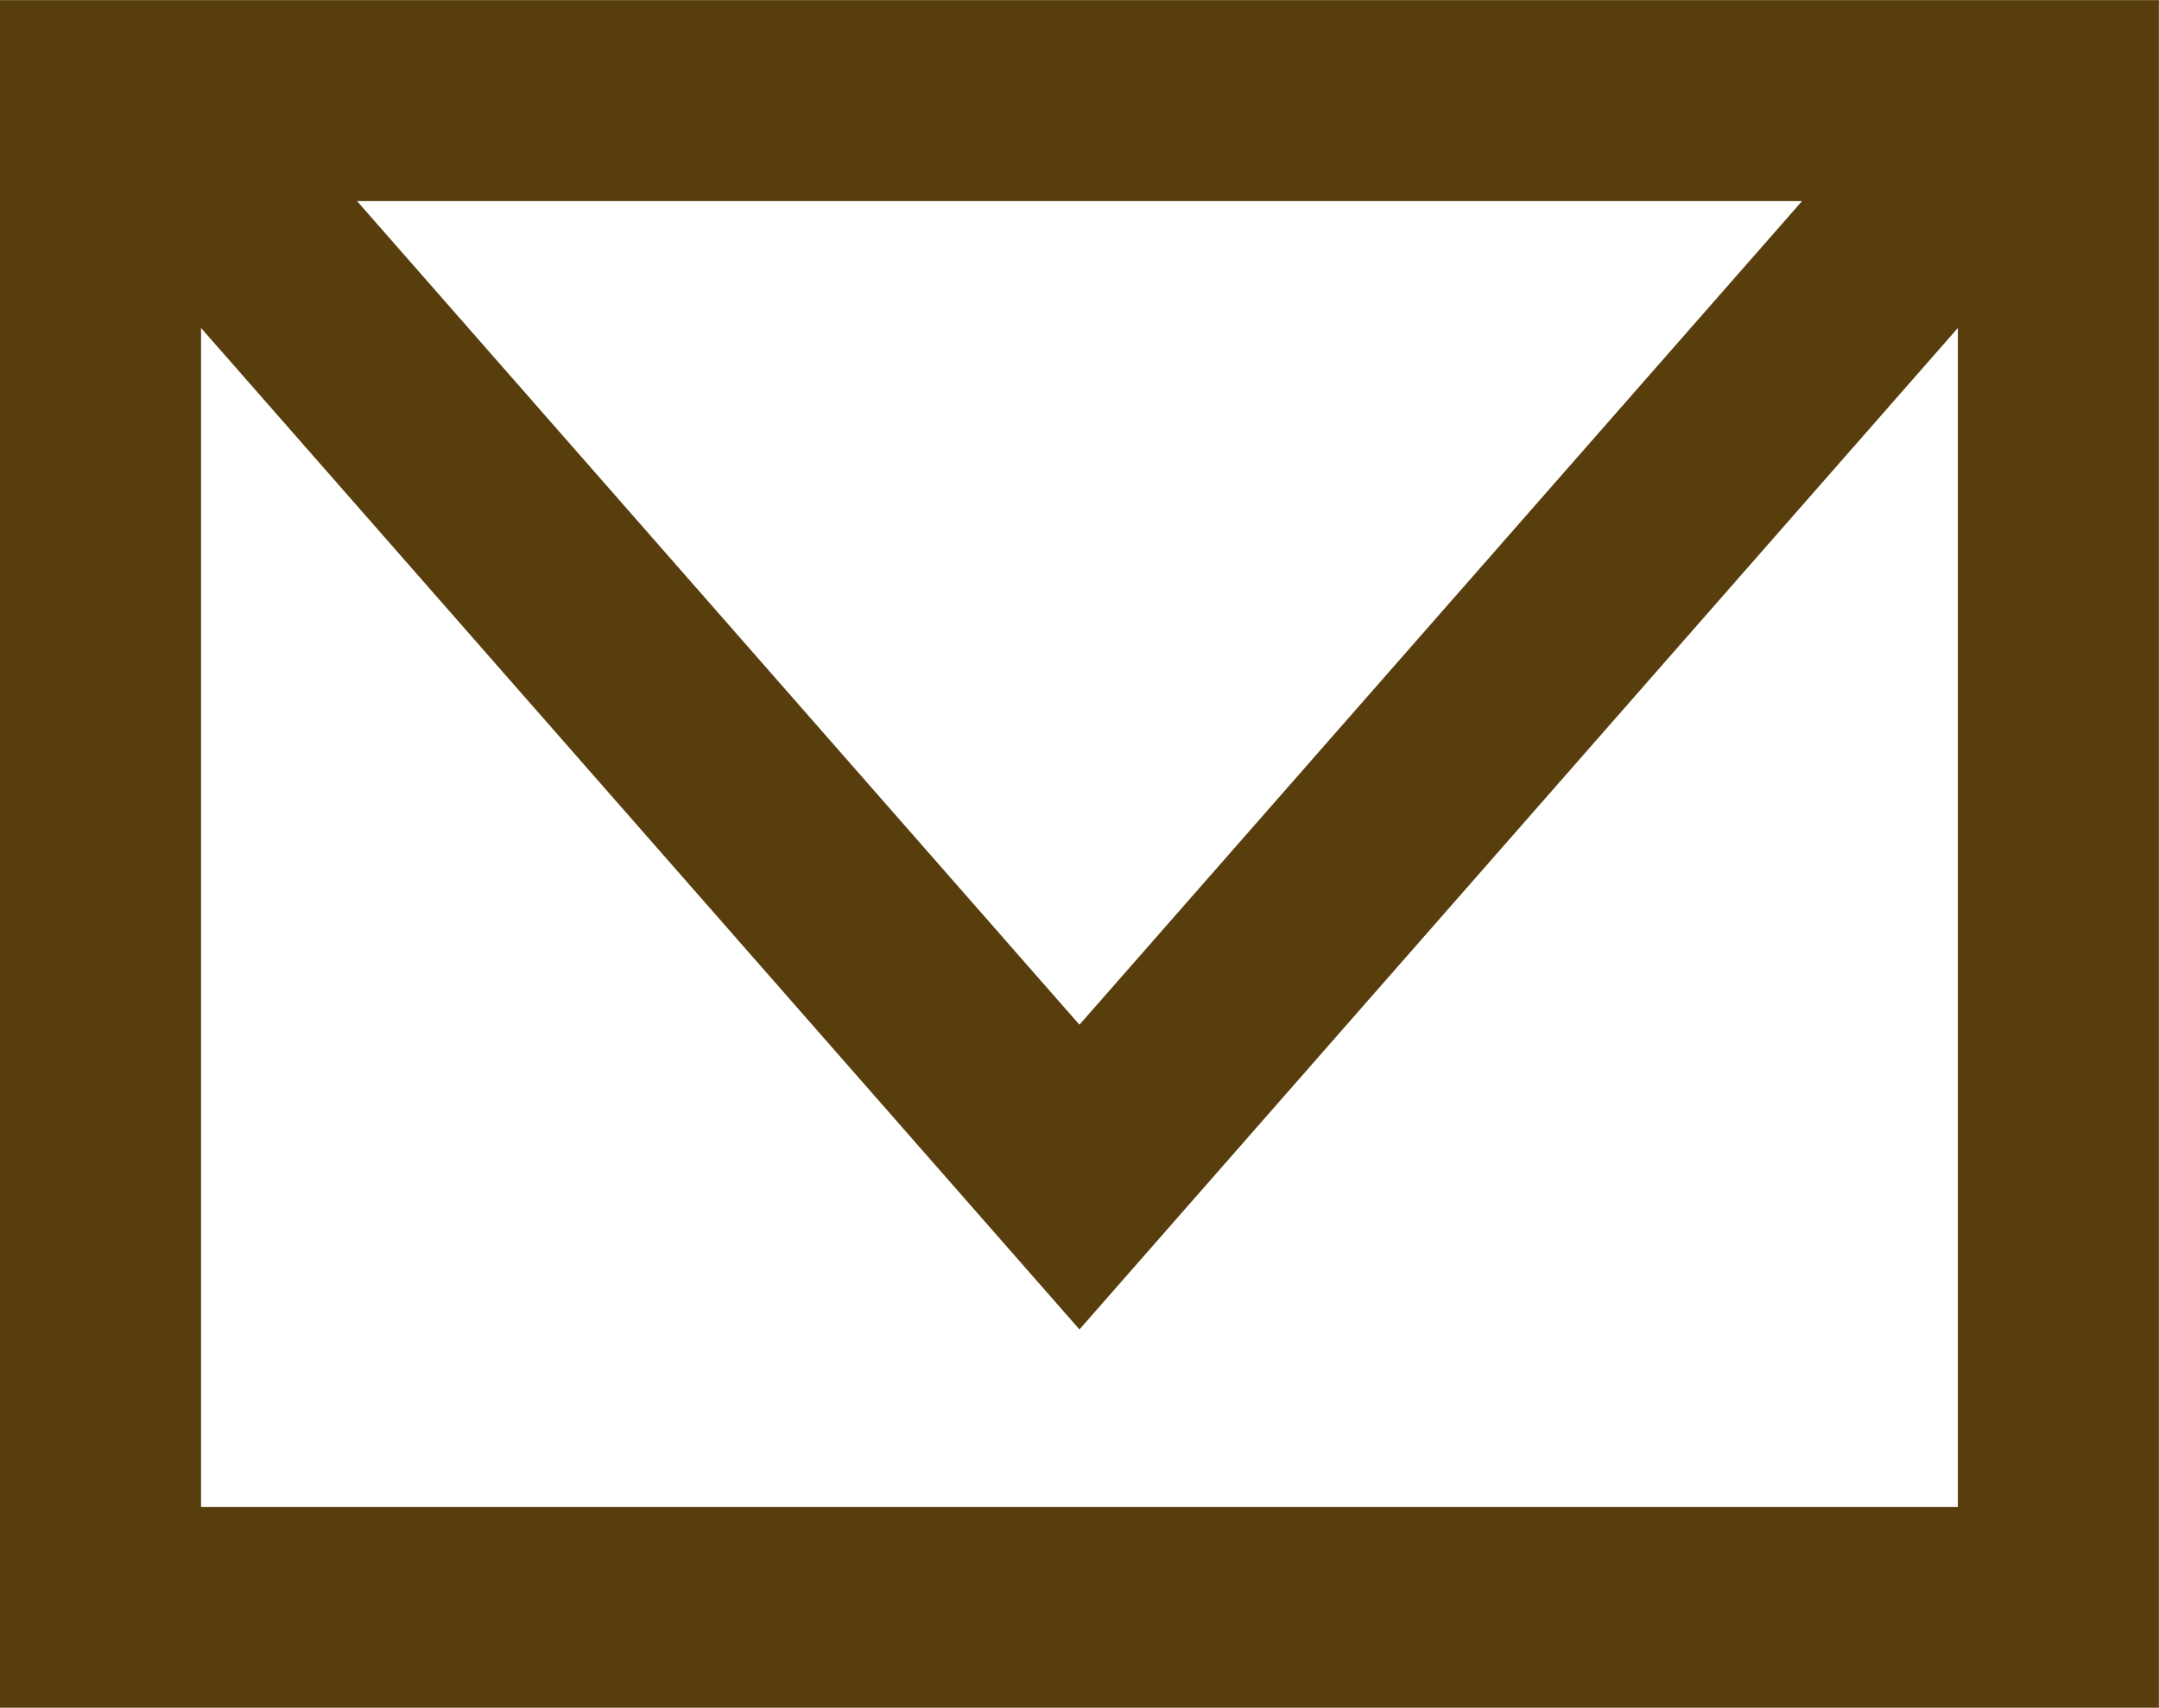
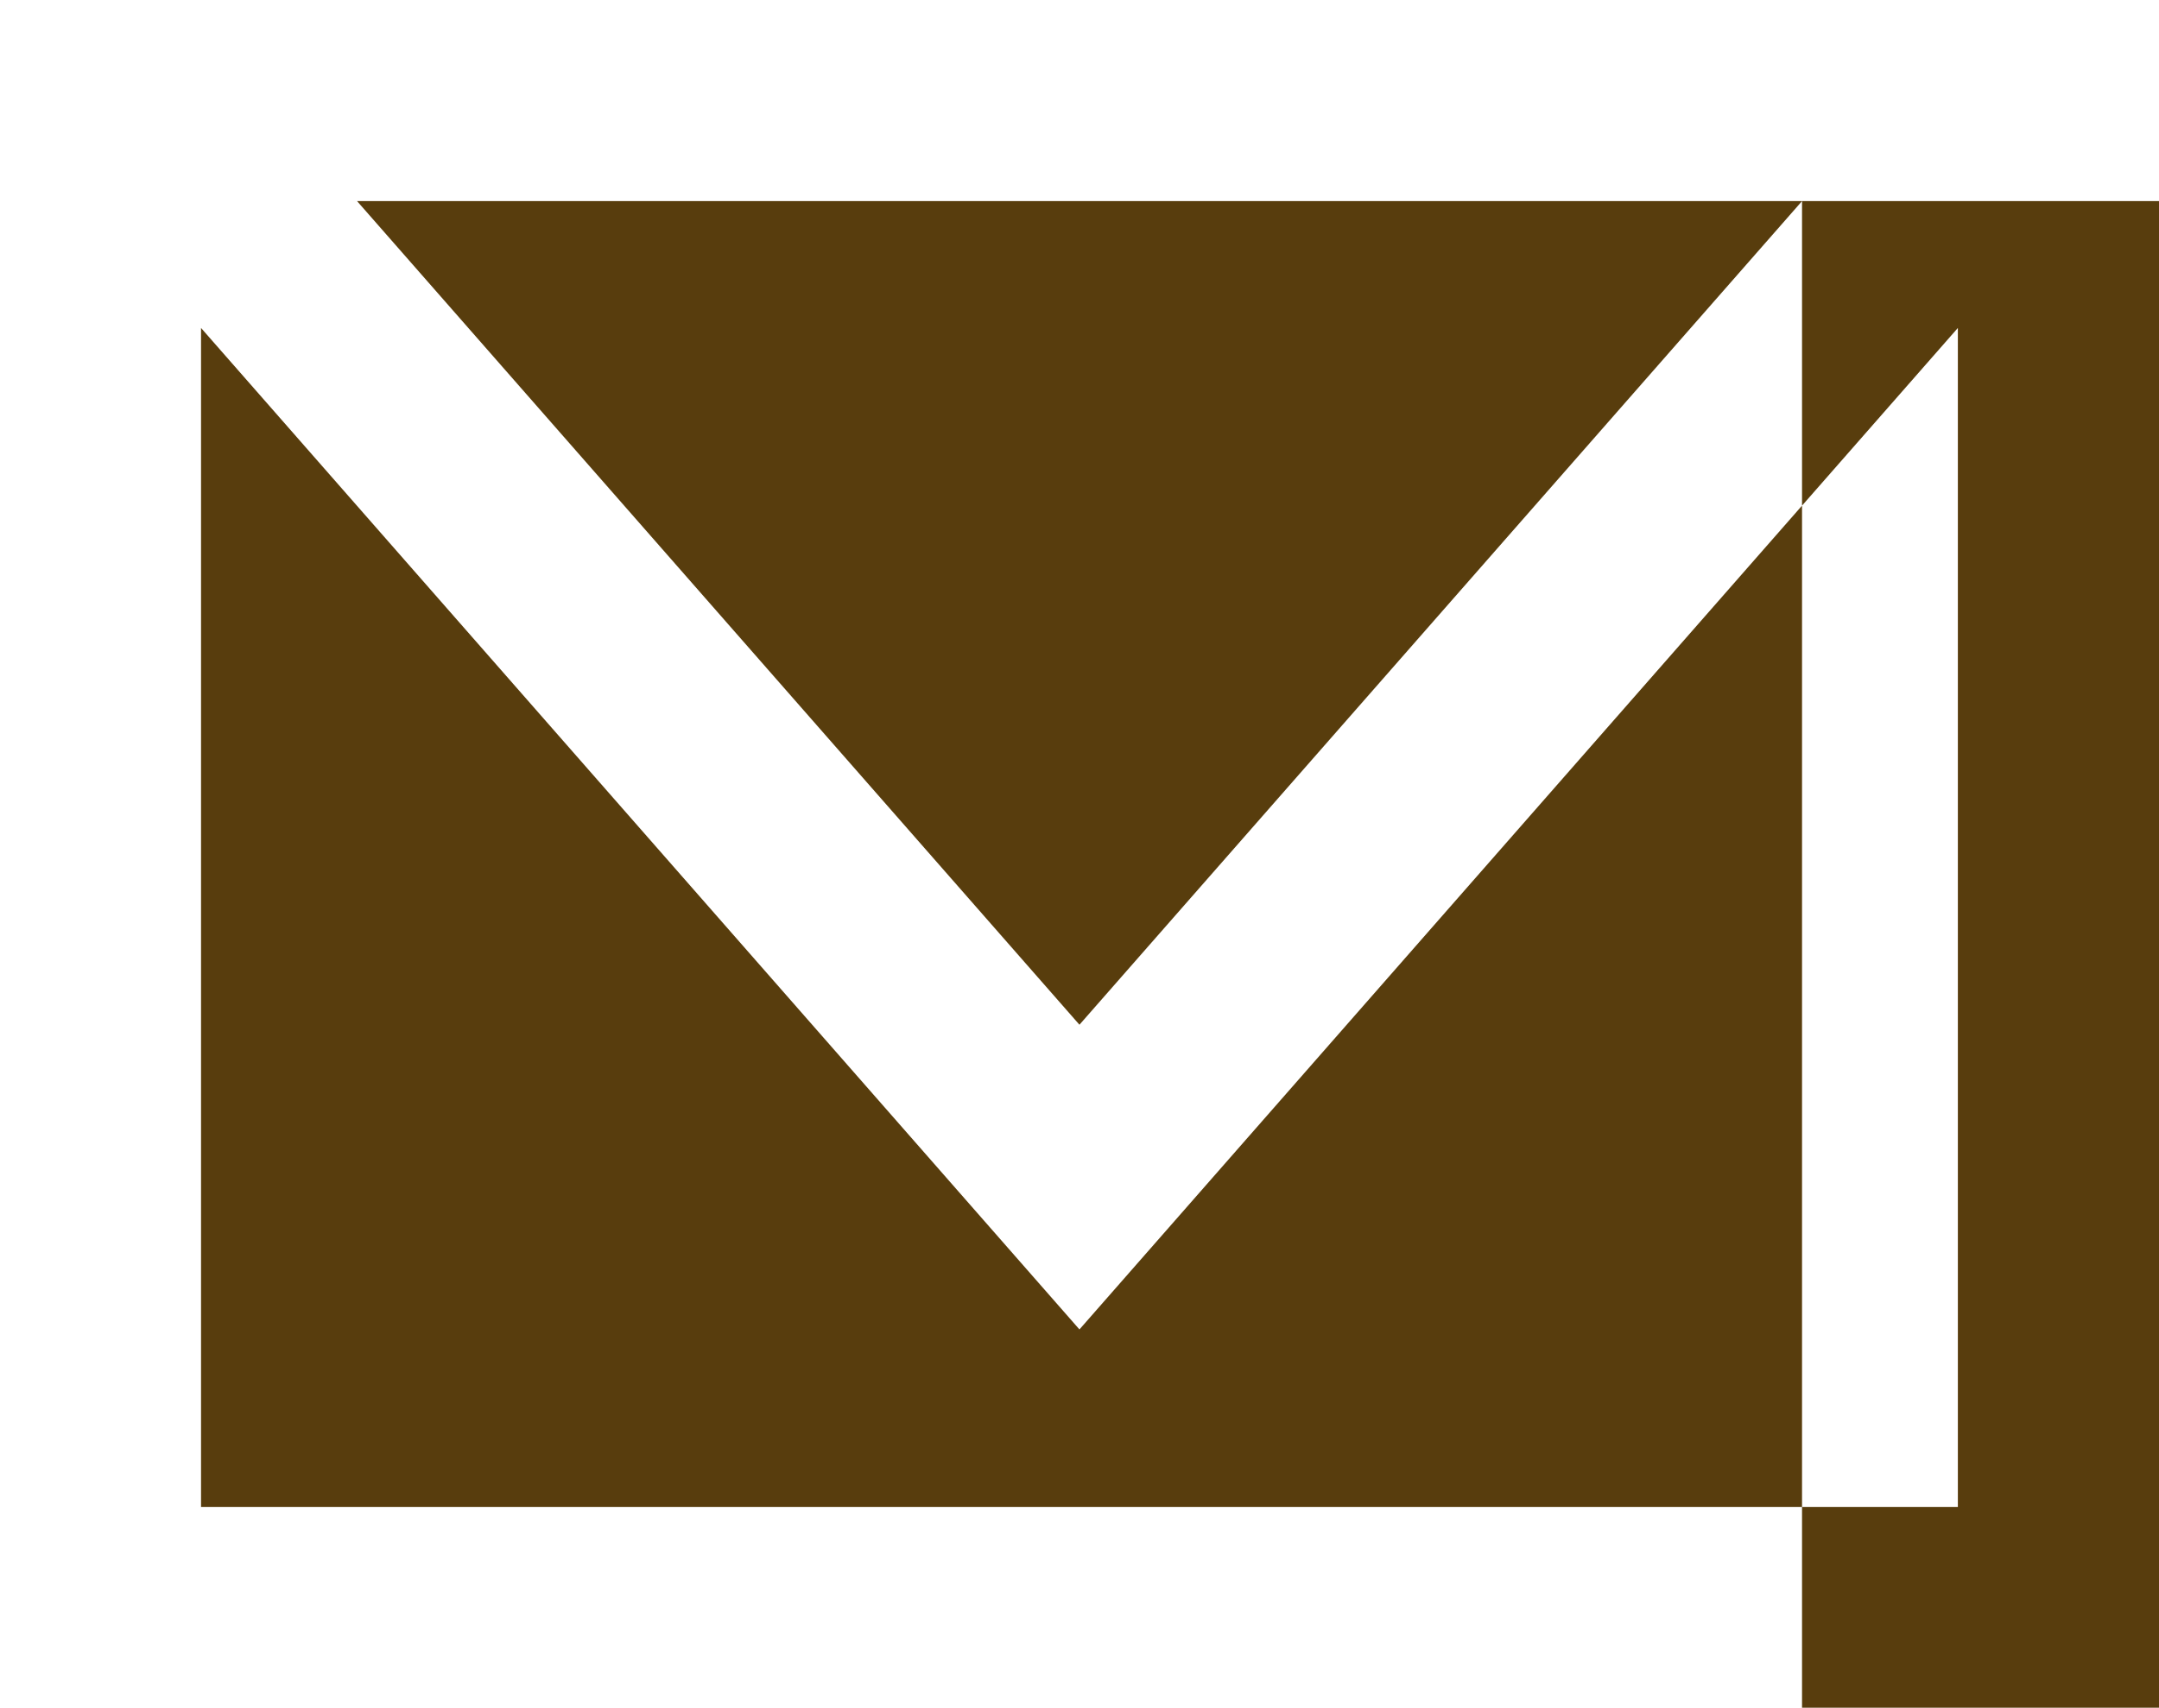
<svg xmlns="http://www.w3.org/2000/svg" width="22.735" height="17.985" viewBox="0 0 22.735 17.985">
  <defs>
    <style>.a{fill:#583d0d;}</style>
  </defs>
-   <path class="a" d="M-97.55-760.936v-12.416l9.25,10.547,9.25-10.547v12.416Zm16.859-13.752-7.609,8.674-7.607-8.674Zm-18.977-2.117v17.985h22.735v-17.985Z" transform="translate(99.667 776.806)" />
+   <path class="a" d="M-97.55-760.936v-12.416l9.25,10.547,9.25-10.547v12.416Zm16.859-13.752-7.609,8.674-7.607-8.674Zv17.985h22.735v-17.985Z" transform="translate(99.667 776.806)" />
</svg>